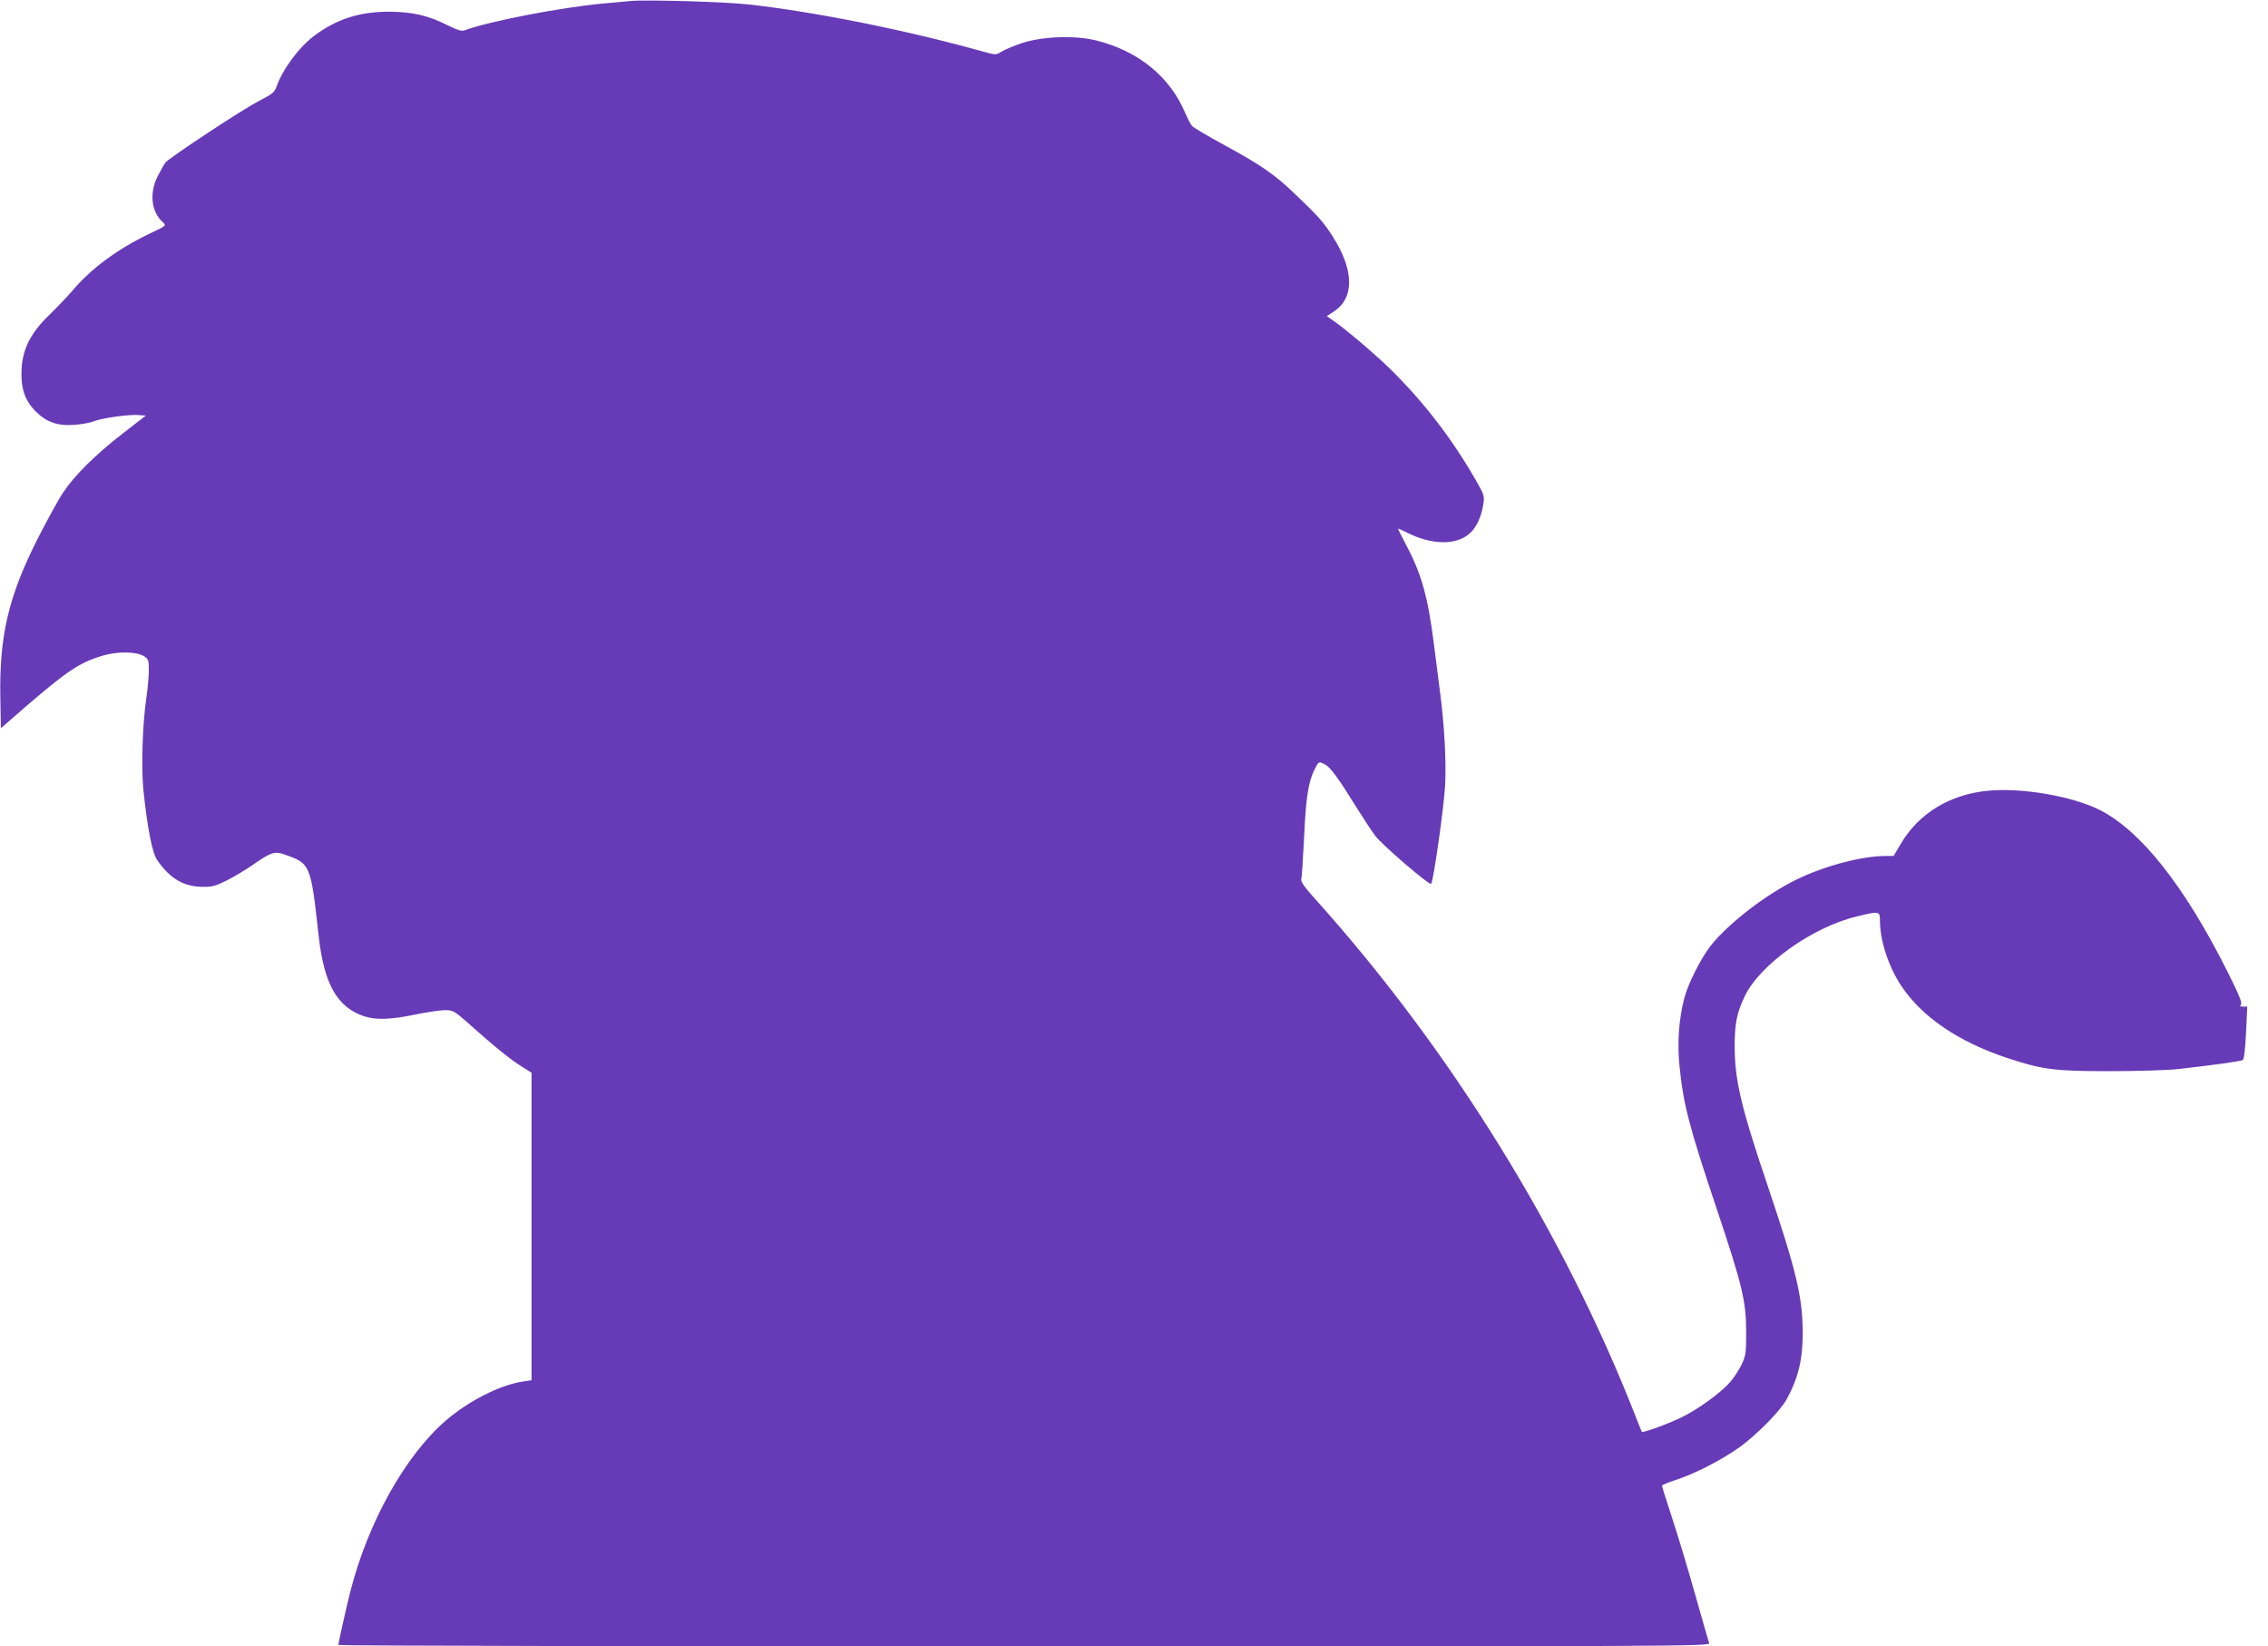
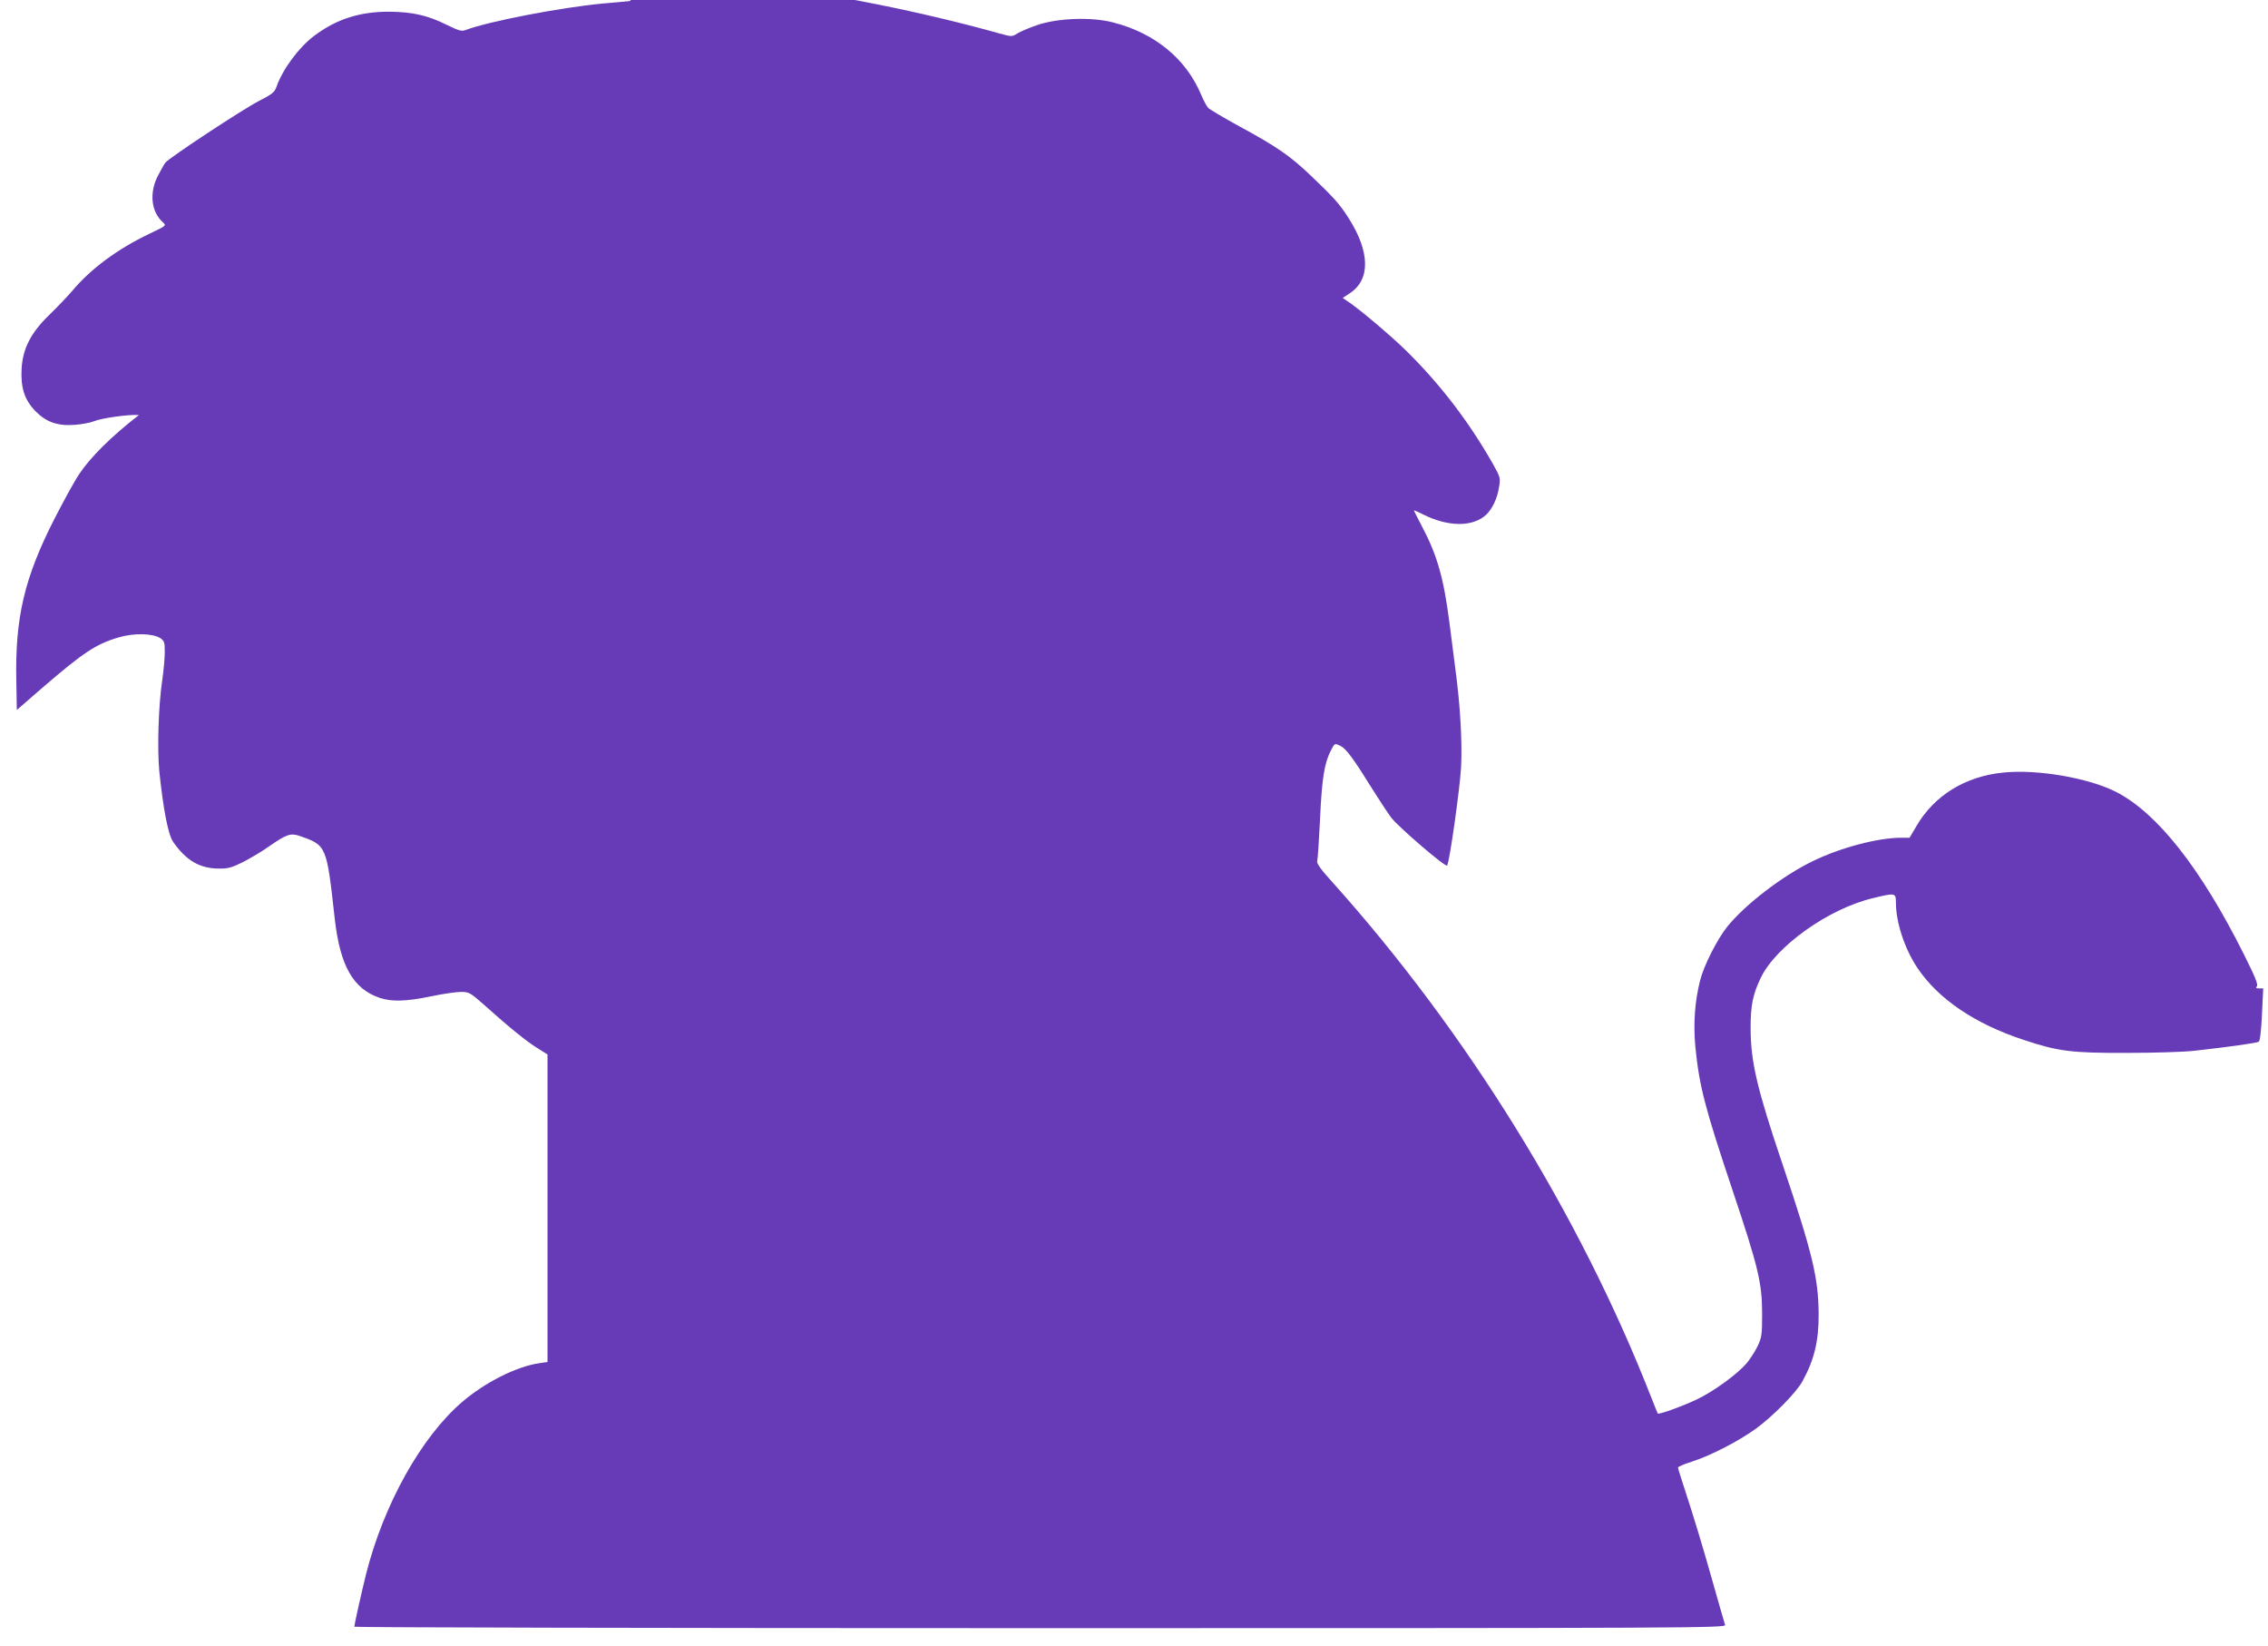
<svg xmlns="http://www.w3.org/2000/svg" version="1.0" width="1280pt" height="929pt" viewBox="0 0 1280 929" preserveAspectRatio="xMidYMid meet">
  <g transform="translate(0,929) scale(0.1,-0.1)" fill="#673ab7" stroke="none">
-     <path d="M3555 9284 c-22 -2 -92 -9 -155 -14 -240 -23 -645 -101 -774 -150 -21 -8 -39 -2 -103 29 -110 55 -196 74 -328 75 -166 0 -297 -42 -423 -137 -86 -65 -178 -189 -212 -288 -11 -30 -25 -41 -99 -79 -92 -47 -506 -320 -528 -348 -7 -9 -26 -44 -43 -76 -48 -95 -37 -201 29 -260 21 -19 21 -19 -78 -66 -179 -86 -328 -196 -433 -321 -29 -34 -88 -95 -131 -137 -103 -100 -148 -188 -155 -301 -6 -109 16 -177 78 -241 61 -62 126 -85 224 -77 39 3 87 12 106 20 43 18 201 40 254 35 l39 -3 -129 -100 c-153 -118 -274 -238 -337 -333 -26 -38 -88 -152 -140 -253 -169 -332 -222 -555 -215 -911 l3 -167 145 126 c229 197 300 245 428 283 86 26 194 24 237 -4 22 -15 25 -23 25 -76 0 -33 -6 -104 -14 -158 -22 -147 -29 -390 -17 -517 23 -219 50 -357 78 -398 72 -104 148 -149 253 -151 56 -1 75 4 140 36 41 21 111 62 154 93 92 64 116 72 165 56 155 -54 154 -53 200 -466 30 -268 104 -398 255 -449 69 -22 147 -20 288 9 66 14 142 25 169 25 46 0 53 -4 130 -72 145 -130 243 -209 302 -245 l57 -36 0 -867 0 -868 -47 -7 c-129 -19 -305 -108 -434 -218 -231 -198 -443 -577 -543 -972 -26 -105 -66 -283 -66 -297 0 -4 1742 -8 3871 -8 3682 0 3870 1 3865 18 -3 9 -40 136 -81 282 -41 146 -100 340 -130 431 -30 92 -55 170 -55 175 0 5 35 20 77 33 106 34 262 114 362 186 94 68 227 202 263 267 67 121 93 228 92 383 -2 203 -35 341 -203 840 -145 429 -181 582 -181 772 0 127 12 188 57 282 85 178 383 391 633 450 126 31 130 30 130 -23 0 -114 49 -262 121 -370 117 -175 323 -315 598 -406 196 -65 268 -75 581 -74 153 0 324 5 385 12 197 22 353 44 363 51 7 4 14 68 18 154 l7 147 -23 0 c-18 0 -21 3 -13 11 9 9 -10 55 -73 181 -244 488 -491 800 -724 918 -156 78 -441 127 -632 108 -216 -21 -391 -129 -492 -302 l-39 -66 -46 0 c-132 0 -341 -55 -498 -131 -172 -83 -382 -244 -485 -371 -56 -70 -132 -219 -153 -303 -30 -118 -39 -245 -27 -373 22 -224 54 -346 212 -817 143 -427 164 -516 165 -685 0 -125 -2 -139 -26 -190 -15 -30 -43 -74 -63 -97 -54 -62 -186 -158 -279 -202 -79 -38 -215 -87 -221 -80 -1 2 -18 42 -36 89 -404 1033 -1042 2064 -1800 2909 -64 70 -90 106 -86 119 3 9 10 116 16 237 10 225 24 315 60 385 23 45 22 45 59 26 30 -16 76 -79 176 -241 38 -60 86 -134 108 -163 39 -51 304 -279 314 -269 13 13 73 439 79 557 7 141 -5 349 -31 542 -8 62 -24 185 -35 273 -32 249 -69 381 -156 544 -24 46 -44 85 -44 87 0 3 21 -6 48 -20 144 -73 284 -74 360 -3 34 32 62 91 72 154 9 54 8 57 -37 137 -137 240 -300 451 -490 637 -88 86 -269 239 -332 279 l-23 16 41 27 c116 77 113 233 -7 422 -52 82 -84 117 -214 241 -115 110 -191 163 -403 278 -88 48 -167 95 -176 104 -9 9 -26 42 -39 72 -85 205 -263 351 -500 411 -121 31 -310 24 -425 -15 -44 -15 -94 -36 -112 -47 -32 -20 -32 -20 -105 0 -432 121 -953 225 -1324 266 -133 15 -585 28 -669 19z" />
+     <path d="M3555 9284 c-22 -2 -92 -9 -155 -14 -240 -23 -645 -101 -774 -150 -21 -8 -39 -2 -103 29 -110 55 -196 74 -328 75 -166 0 -297 -42 -423 -137 -86 -65 -178 -189 -212 -288 -11 -30 -25 -41 -99 -79 -92 -47 -506 -320 -528 -348 -7 -9 -26 -44 -43 -76 -48 -95 -37 -201 29 -260 21 -19 21 -19 -78 -66 -179 -86 -328 -196 -433 -321 -29 -34 -88 -95 -131 -137 -103 -100 -148 -188 -155 -301 -6 -109 16 -177 78 -241 61 -62 126 -85 224 -77 39 3 87 12 106 20 43 18 201 40 254 35 c-153 -118 -274 -238 -337 -333 -26 -38 -88 -152 -140 -253 -169 -332 -222 -555 -215 -911 l3 -167 145 126 c229 197 300 245 428 283 86 26 194 24 237 -4 22 -15 25 -23 25 -76 0 -33 -6 -104 -14 -158 -22 -147 -29 -390 -17 -517 23 -219 50 -357 78 -398 72 -104 148 -149 253 -151 56 -1 75 4 140 36 41 21 111 62 154 93 92 64 116 72 165 56 155 -54 154 -53 200 -466 30 -268 104 -398 255 -449 69 -22 147 -20 288 9 66 14 142 25 169 25 46 0 53 -4 130 -72 145 -130 243 -209 302 -245 l57 -36 0 -867 0 -868 -47 -7 c-129 -19 -305 -108 -434 -218 -231 -198 -443 -577 -543 -972 -26 -105 -66 -283 -66 -297 0 -4 1742 -8 3871 -8 3682 0 3870 1 3865 18 -3 9 -40 136 -81 282 -41 146 -100 340 -130 431 -30 92 -55 170 -55 175 0 5 35 20 77 33 106 34 262 114 362 186 94 68 227 202 263 267 67 121 93 228 92 383 -2 203 -35 341 -203 840 -145 429 -181 582 -181 772 0 127 12 188 57 282 85 178 383 391 633 450 126 31 130 30 130 -23 0 -114 49 -262 121 -370 117 -175 323 -315 598 -406 196 -65 268 -75 581 -74 153 0 324 5 385 12 197 22 353 44 363 51 7 4 14 68 18 154 l7 147 -23 0 c-18 0 -21 3 -13 11 9 9 -10 55 -73 181 -244 488 -491 800 -724 918 -156 78 -441 127 -632 108 -216 -21 -391 -129 -492 -302 l-39 -66 -46 0 c-132 0 -341 -55 -498 -131 -172 -83 -382 -244 -485 -371 -56 -70 -132 -219 -153 -303 -30 -118 -39 -245 -27 -373 22 -224 54 -346 212 -817 143 -427 164 -516 165 -685 0 -125 -2 -139 -26 -190 -15 -30 -43 -74 -63 -97 -54 -62 -186 -158 -279 -202 -79 -38 -215 -87 -221 -80 -1 2 -18 42 -36 89 -404 1033 -1042 2064 -1800 2909 -64 70 -90 106 -86 119 3 9 10 116 16 237 10 225 24 315 60 385 23 45 22 45 59 26 30 -16 76 -79 176 -241 38 -60 86 -134 108 -163 39 -51 304 -279 314 -269 13 13 73 439 79 557 7 141 -5 349 -31 542 -8 62 -24 185 -35 273 -32 249 -69 381 -156 544 -24 46 -44 85 -44 87 0 3 21 -6 48 -20 144 -73 284 -74 360 -3 34 32 62 91 72 154 9 54 8 57 -37 137 -137 240 -300 451 -490 637 -88 86 -269 239 -332 279 l-23 16 41 27 c116 77 113 233 -7 422 -52 82 -84 117 -214 241 -115 110 -191 163 -403 278 -88 48 -167 95 -176 104 -9 9 -26 42 -39 72 -85 205 -263 351 -500 411 -121 31 -310 24 -425 -15 -44 -15 -94 -36 -112 -47 -32 -20 -32 -20 -105 0 -432 121 -953 225 -1324 266 -133 15 -585 28 -669 19z" />
  </g>
</svg>